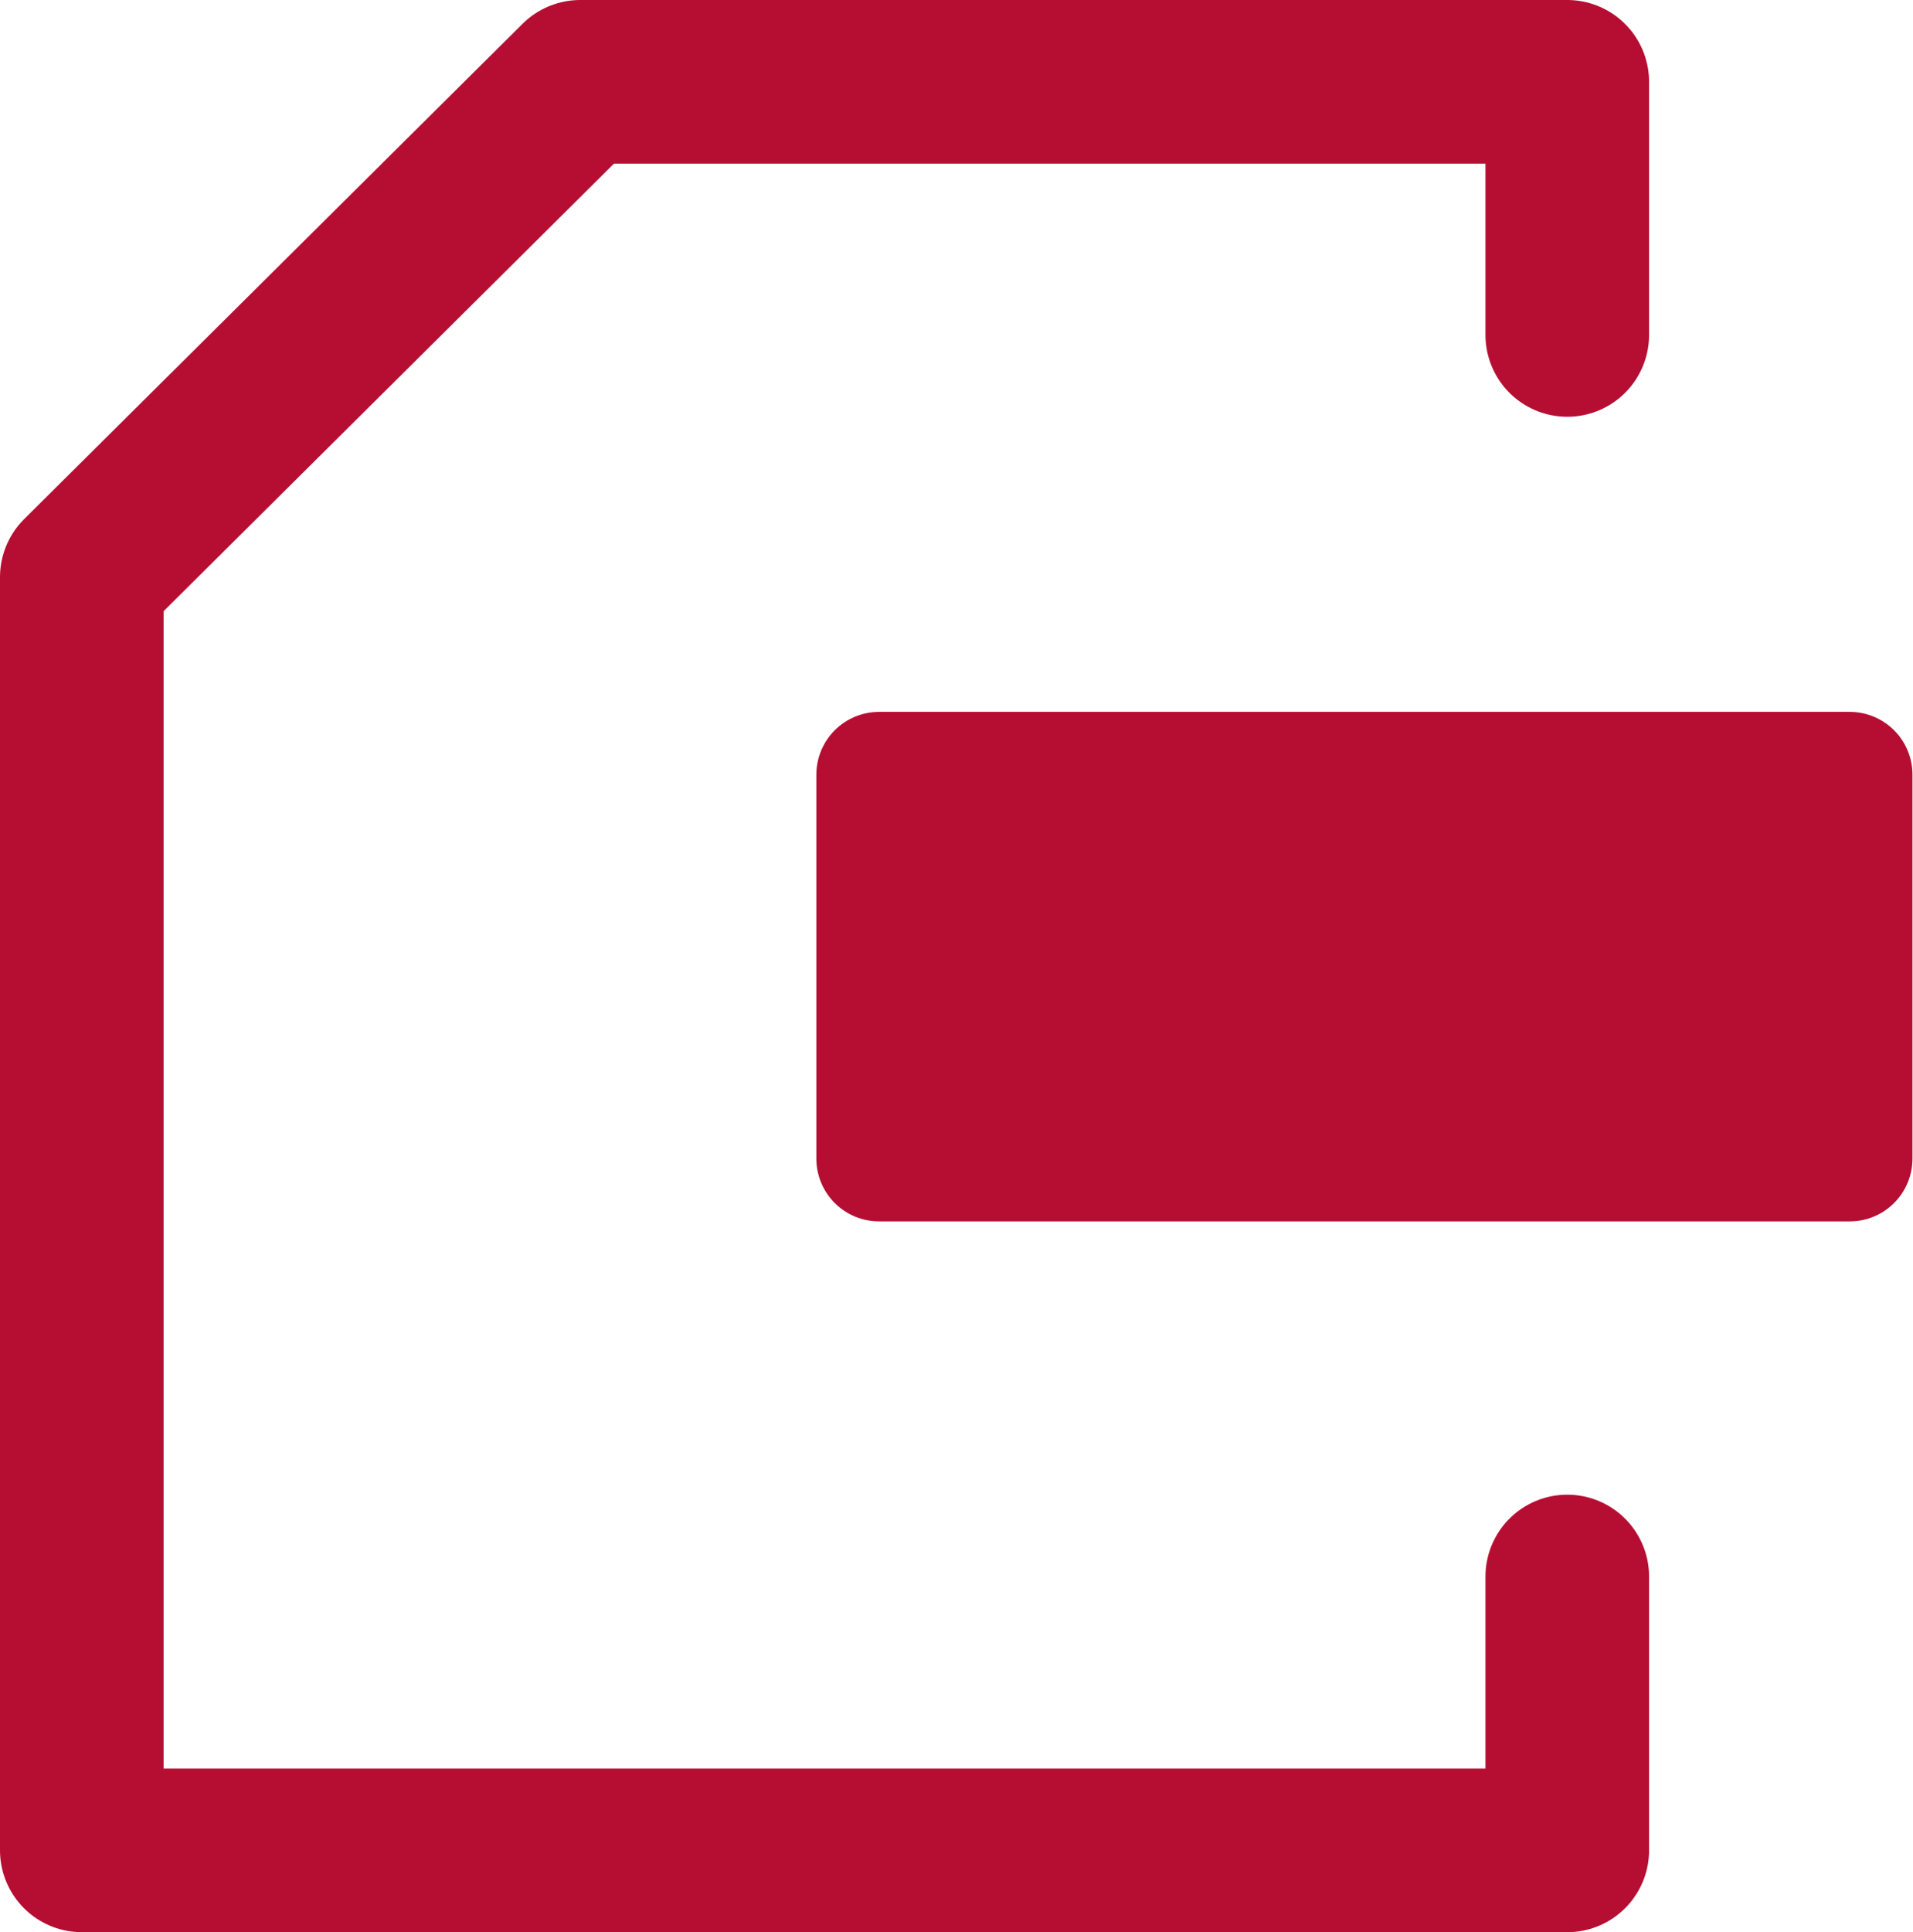
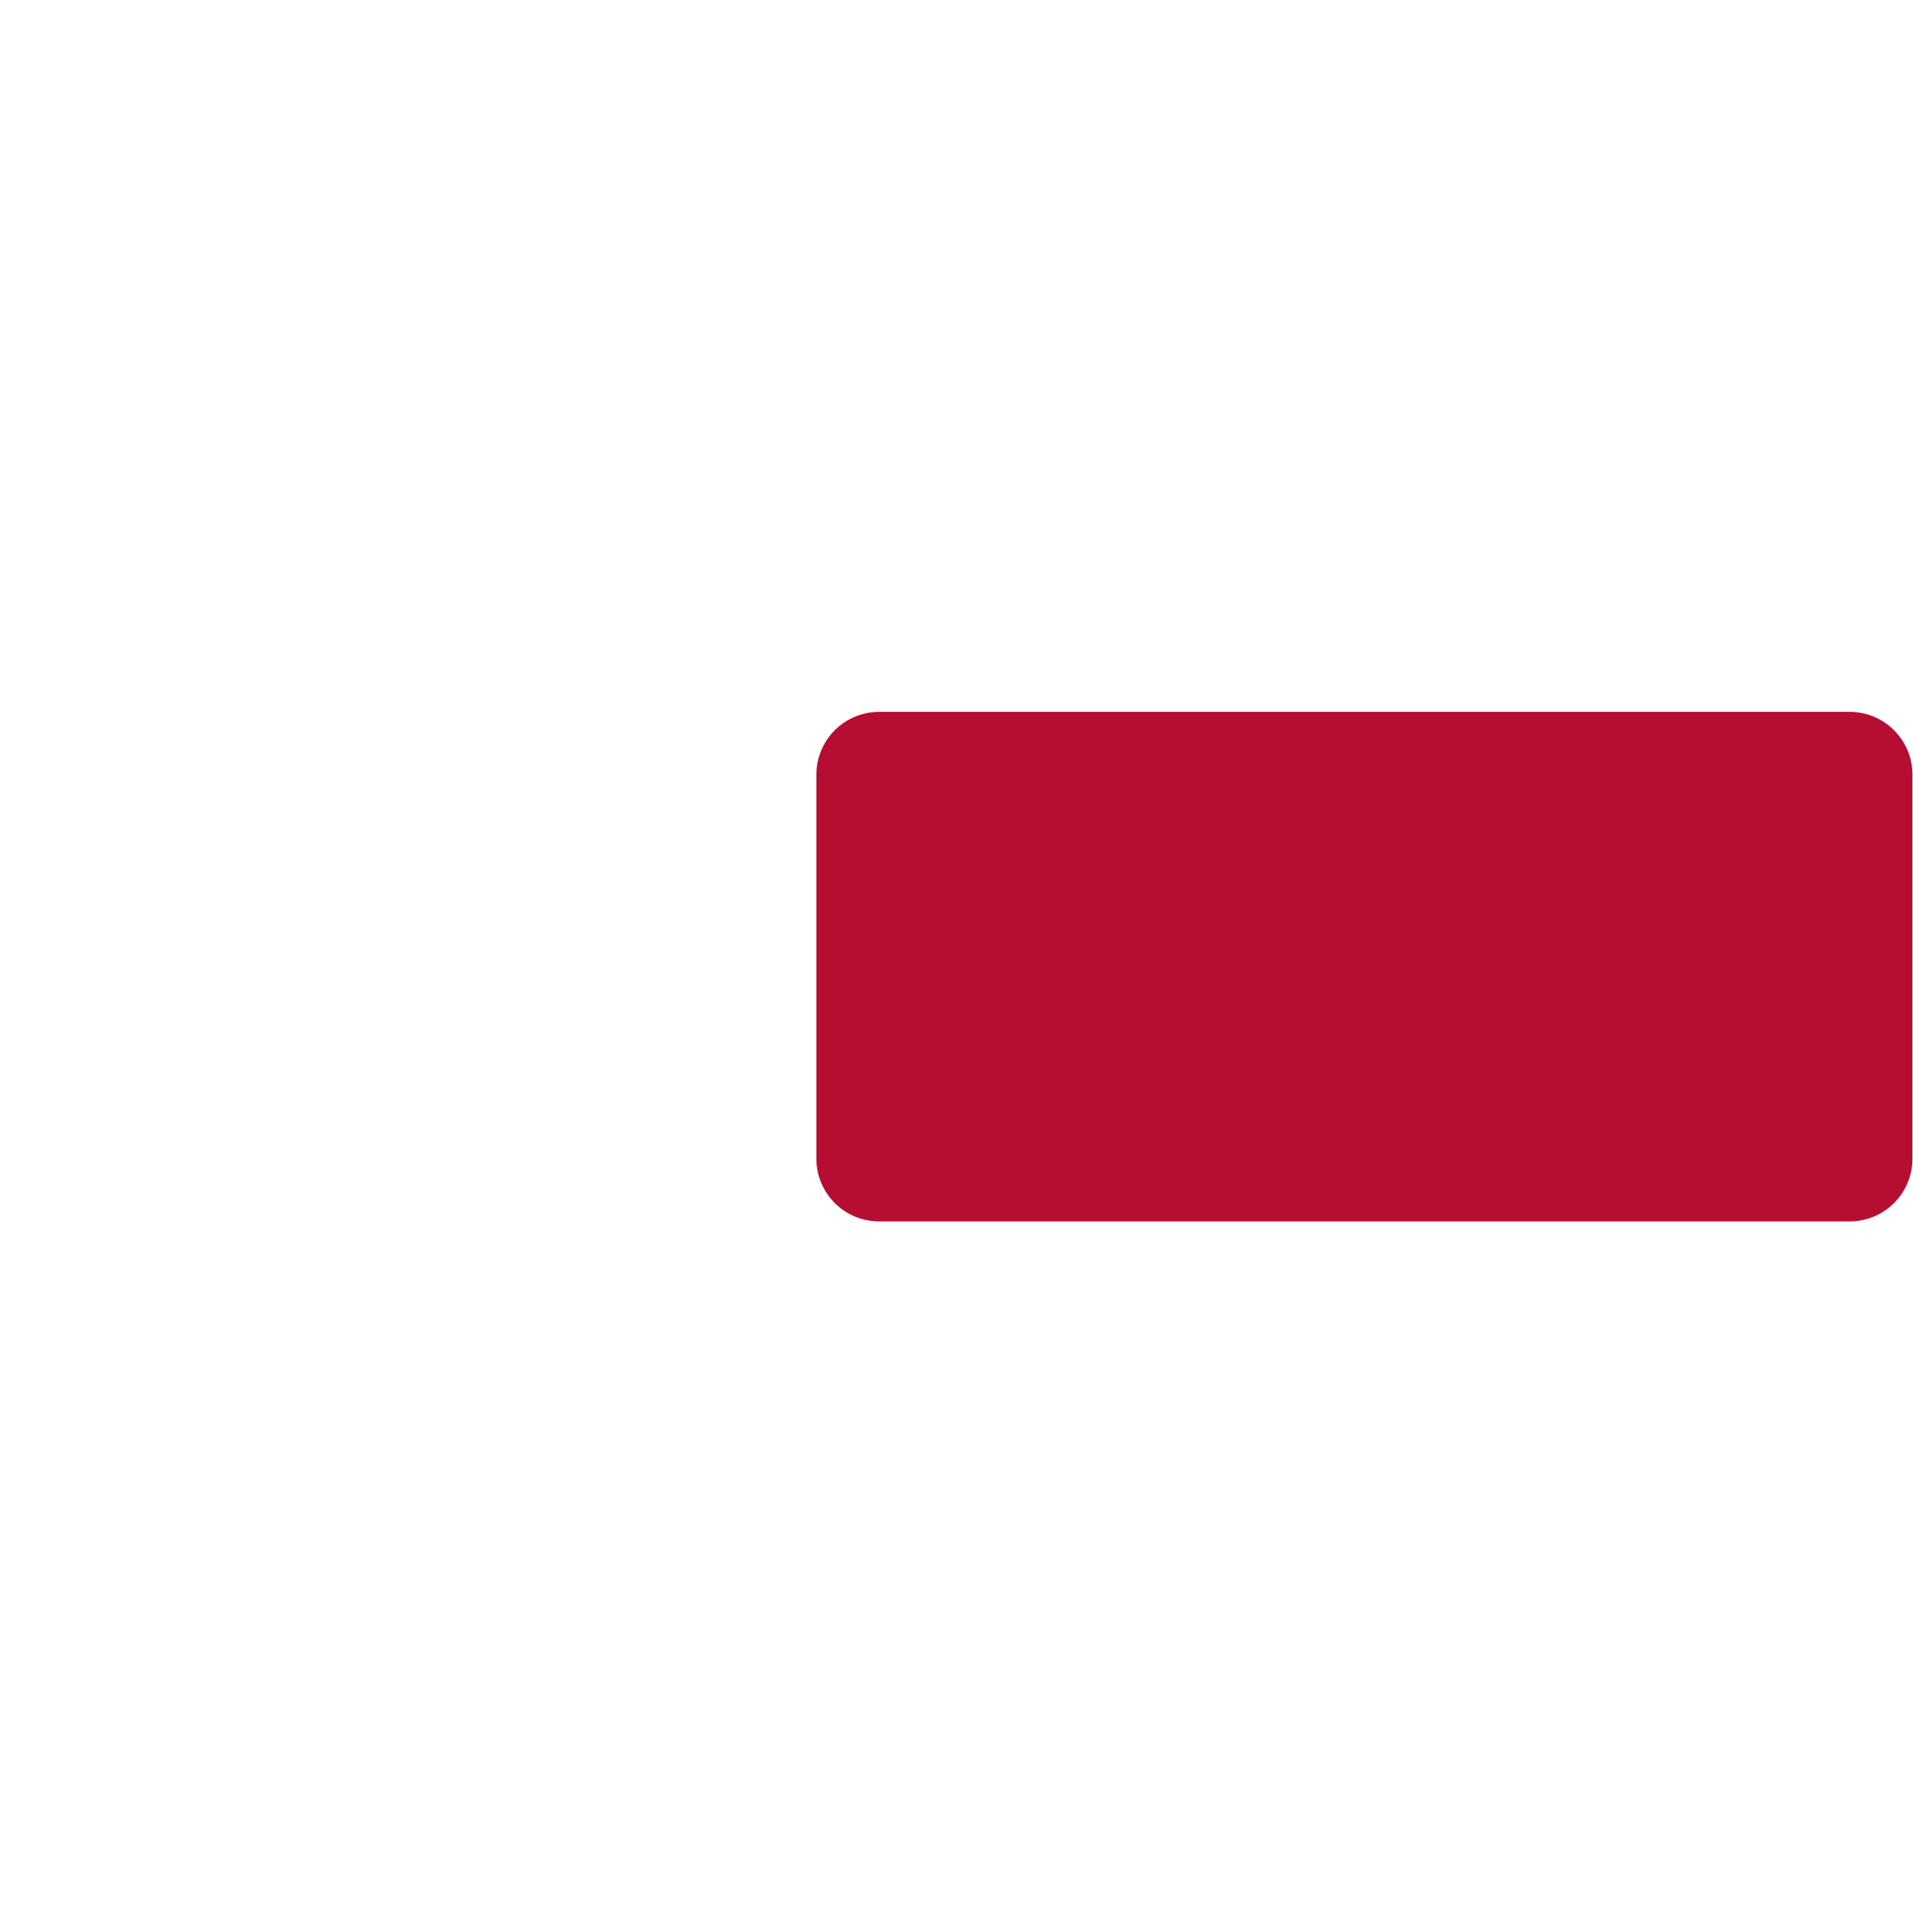
<svg xmlns="http://www.w3.org/2000/svg" viewBox="0 0 17.54 17.71">
  <defs>
    <style>.cls-1{fill:none;stroke-width:1.5px;}.cls-1,.cls-2{stroke:#B60E32;stroke-linecap:round;stroke-linejoin:round;}.cls-2{fill:#B60E32;stroke-width:1.15px;}</style>
  </defs>
  <g id="レイヤー_2" data-name="レイヤー 2">
    <g id="レイヤー_1-2" data-name="レイヤー 1">
-       <polyline class="cls-1" points="14.37 14.45 14.37 16.96 8.86 16.96 0.75 16.96 0.75 8.86 0.75 5.29 5.32 0.75 14.37 0.75 14.37 3.07" />
      <rect class="cls-2" x="8.06" y="7.1" width="8.9" height="3.52" />
    </g>
  </g>
</svg>